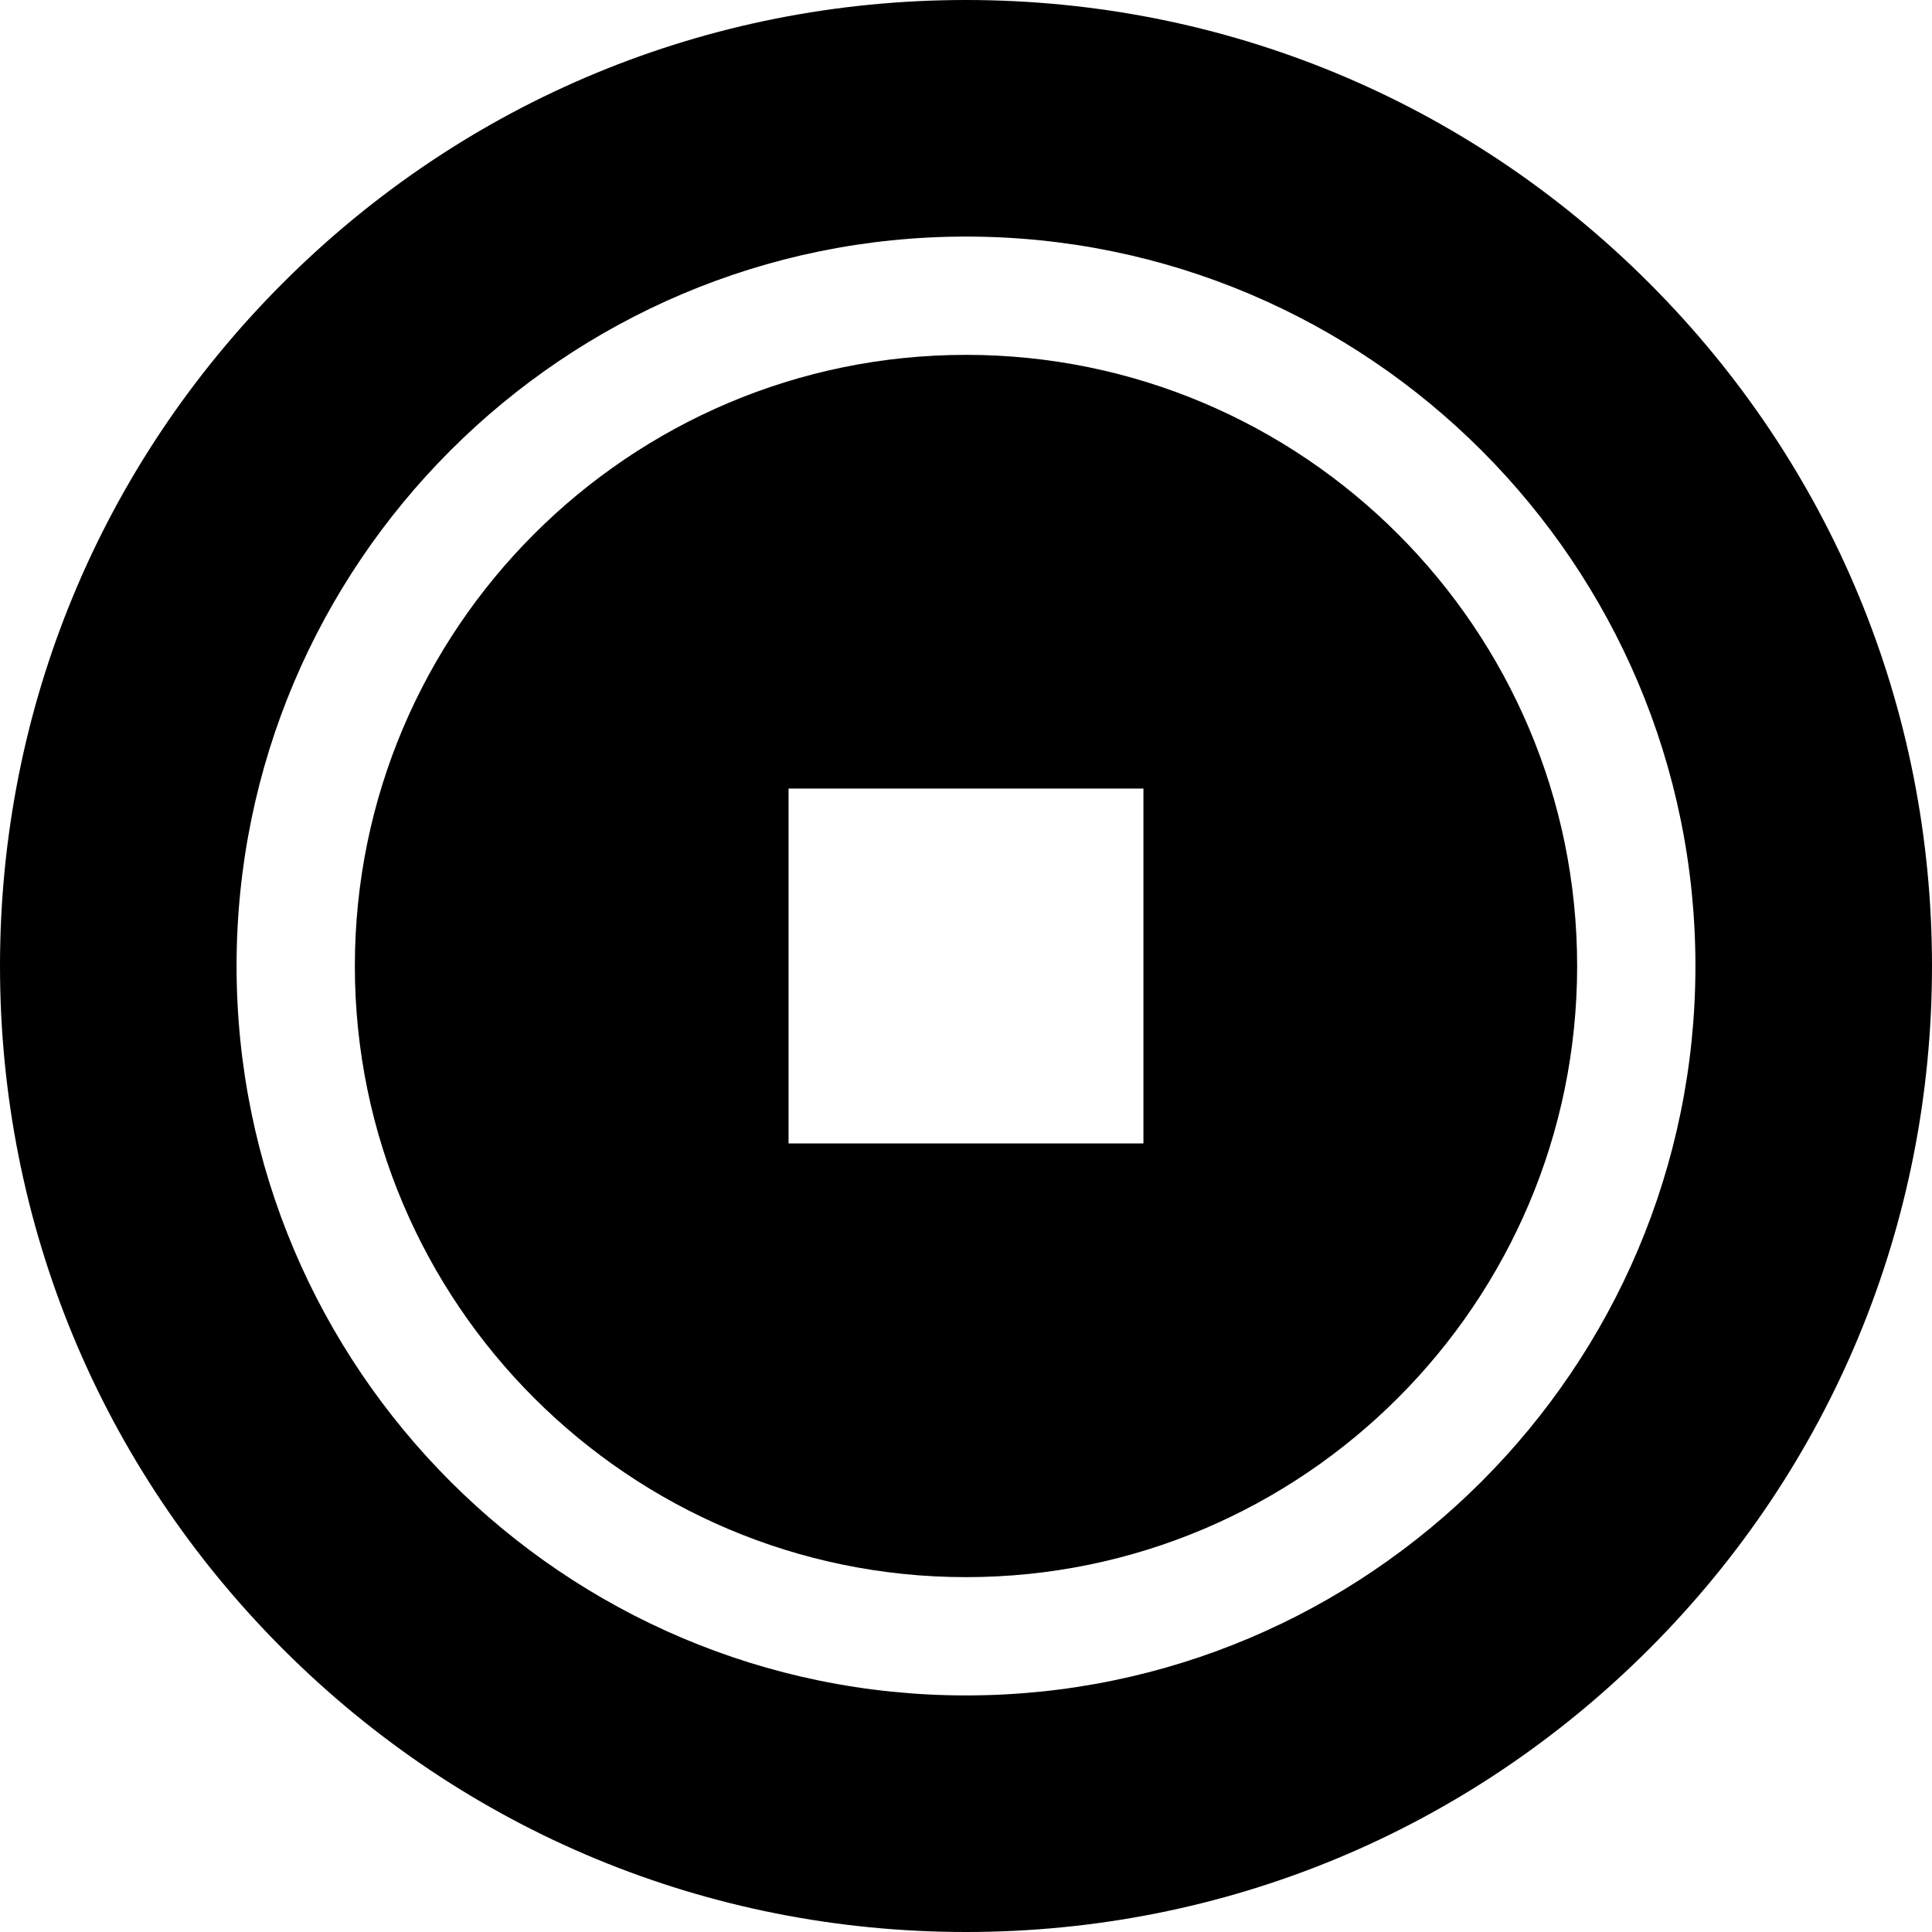
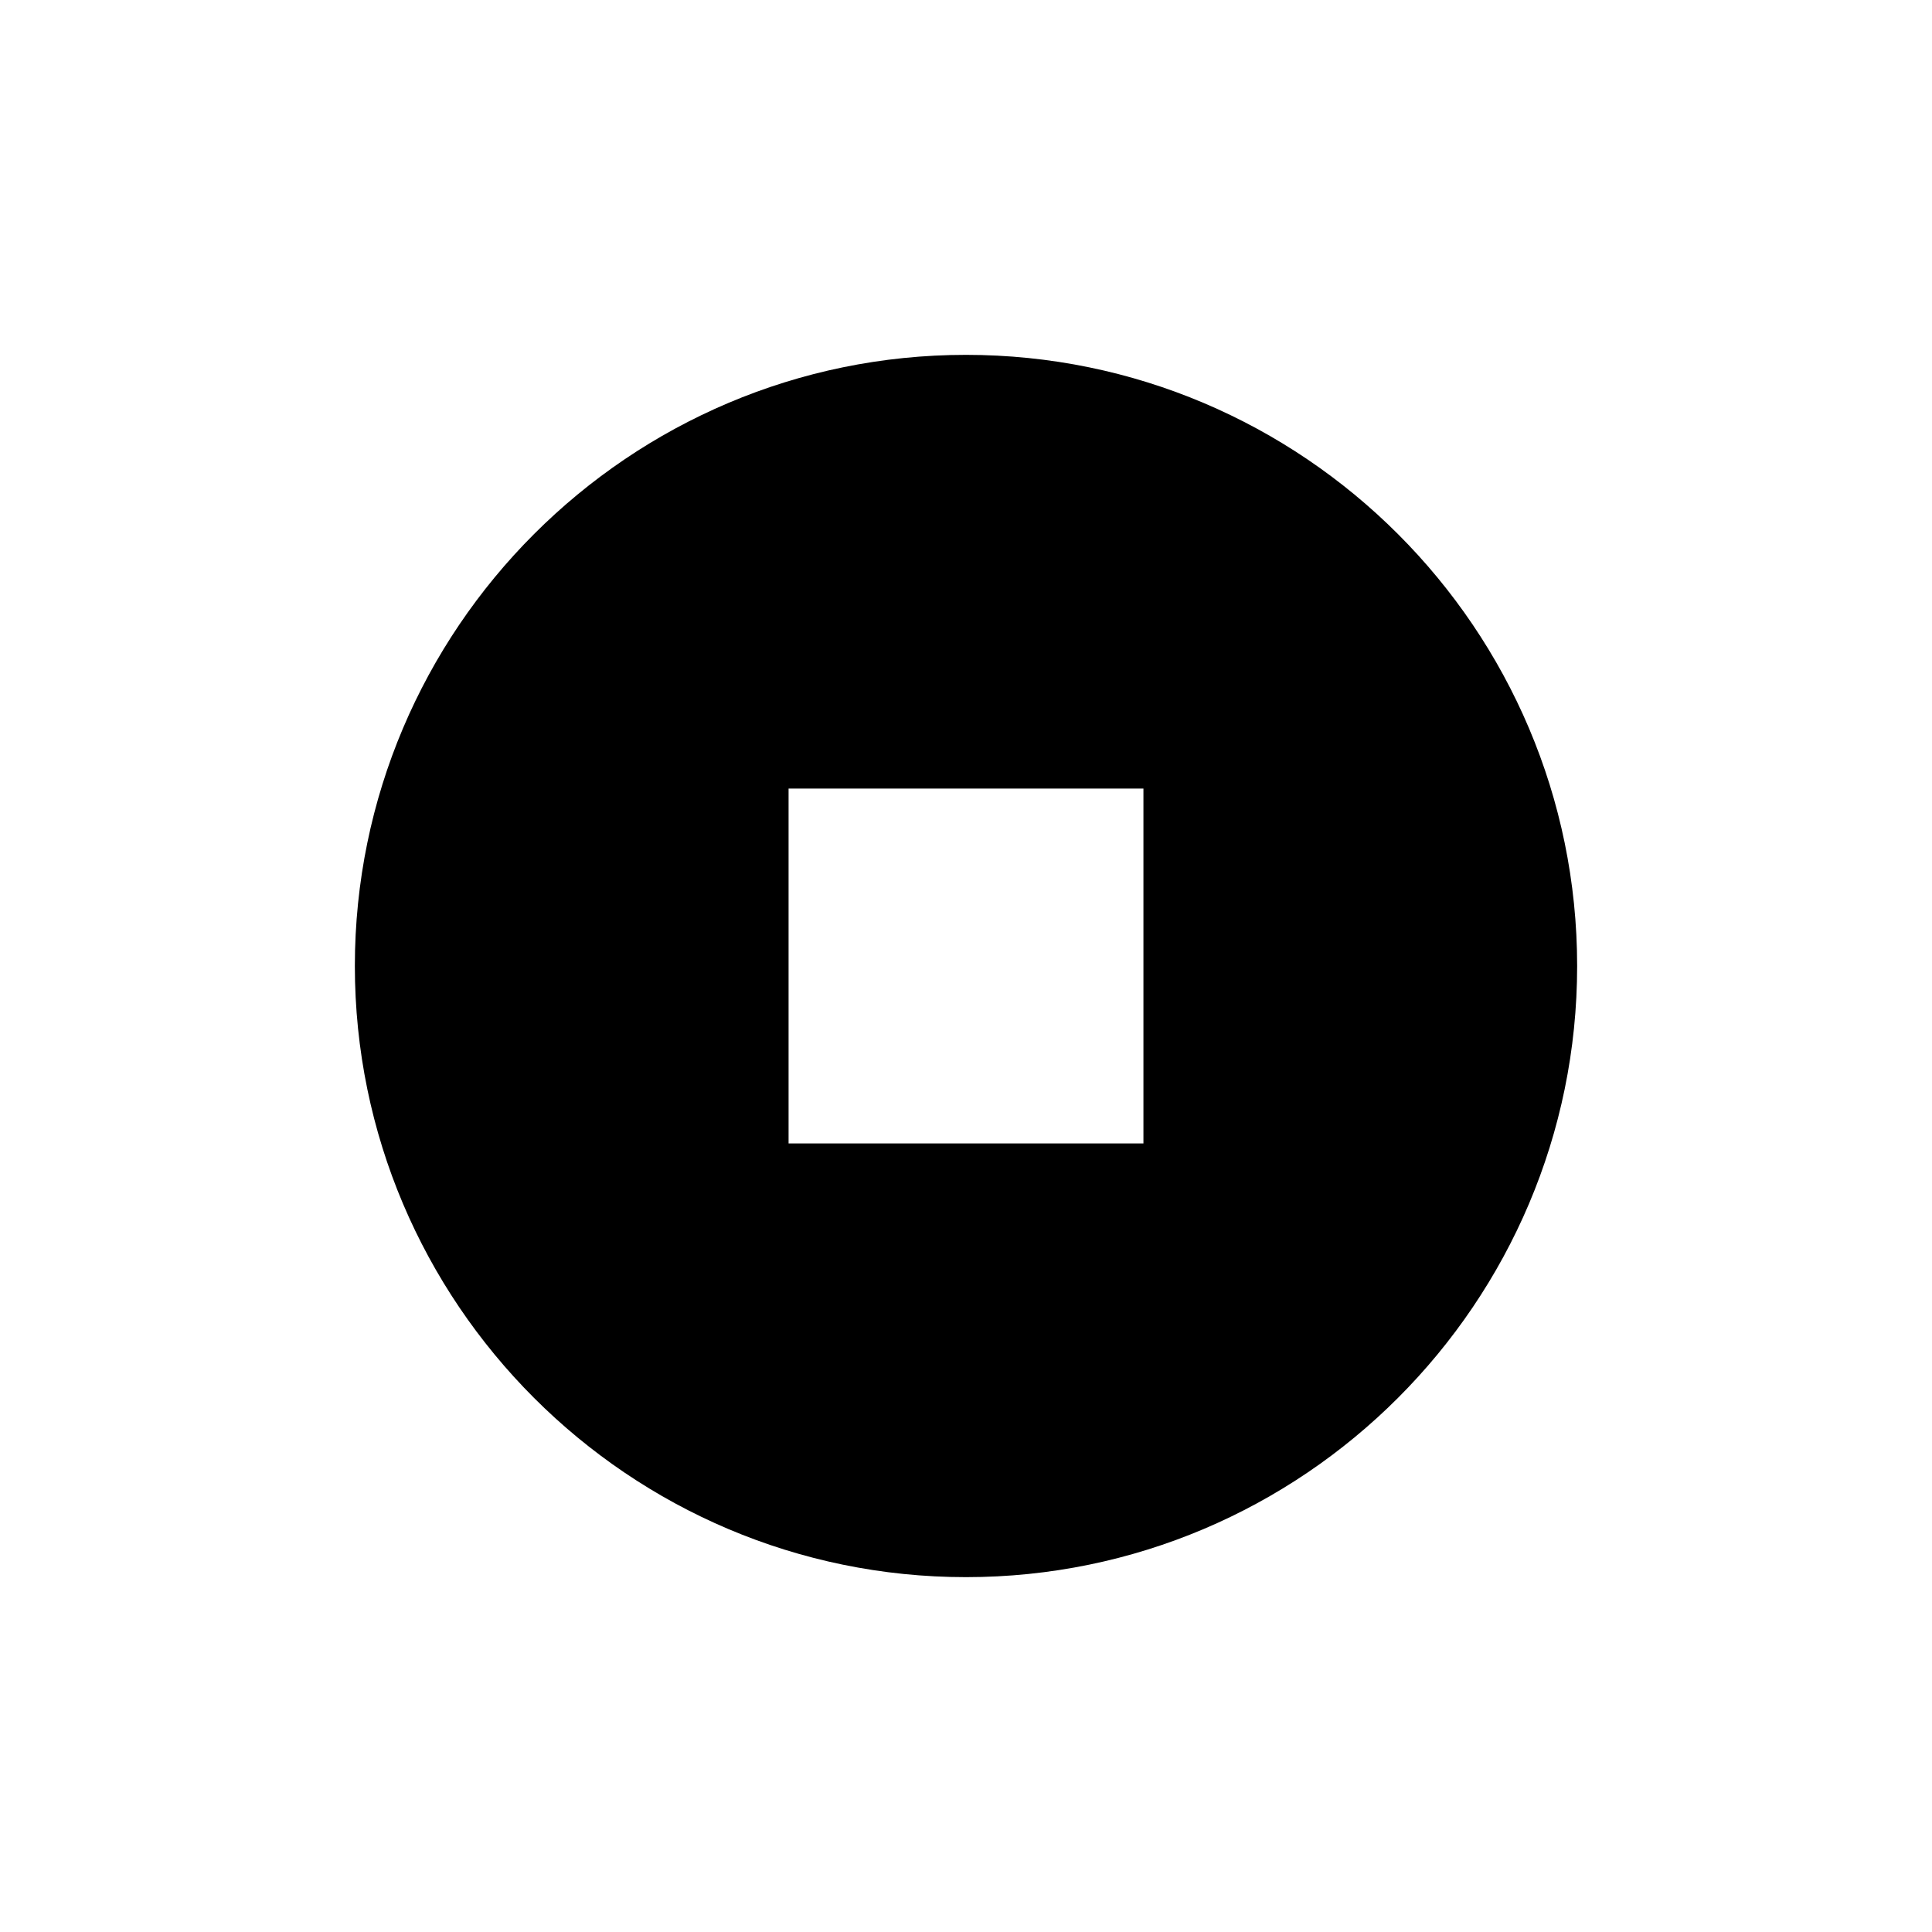
<svg xmlns="http://www.w3.org/2000/svg" fill="#000000" height="800px" width="800px" version="1.1" id="Layer_1" viewBox="0 0 512 512" xml:space="preserve">
  <g>
    <g>
      <path d="M256,94.041c-89.304,0-161.959,72.655-161.959,161.959S166.696,417.959,256,417.959S417.959,345.304,417.959,256    S345.304,94.041,256,94.041z M303.02,303.02H208.98V208.98h94.041V303.02z" />
    </g>
  </g>
  <g>
    <g>
-       <path d="M437.019,74.981C388.668,26.628,324.379,0,256,0S123.332,26.628,74.981,74.981C26.629,123.333,0,187.62,0,256    c0,68.38,26.628,132.668,74.981,181.019C123.333,485.371,187.621,512,256,512s132.668-26.628,181.019-74.981    C485.371,388.667,512,324.38,512,256S485.372,123.332,437.019,74.981z M256,449.306c-106.59,0-193.306-86.717-193.306-193.306    S149.41,62.694,256,62.694S449.306,149.411,449.306,256S362.59,449.306,256,449.306z" />
-     </g>
+       </g>
  </g>
</svg>